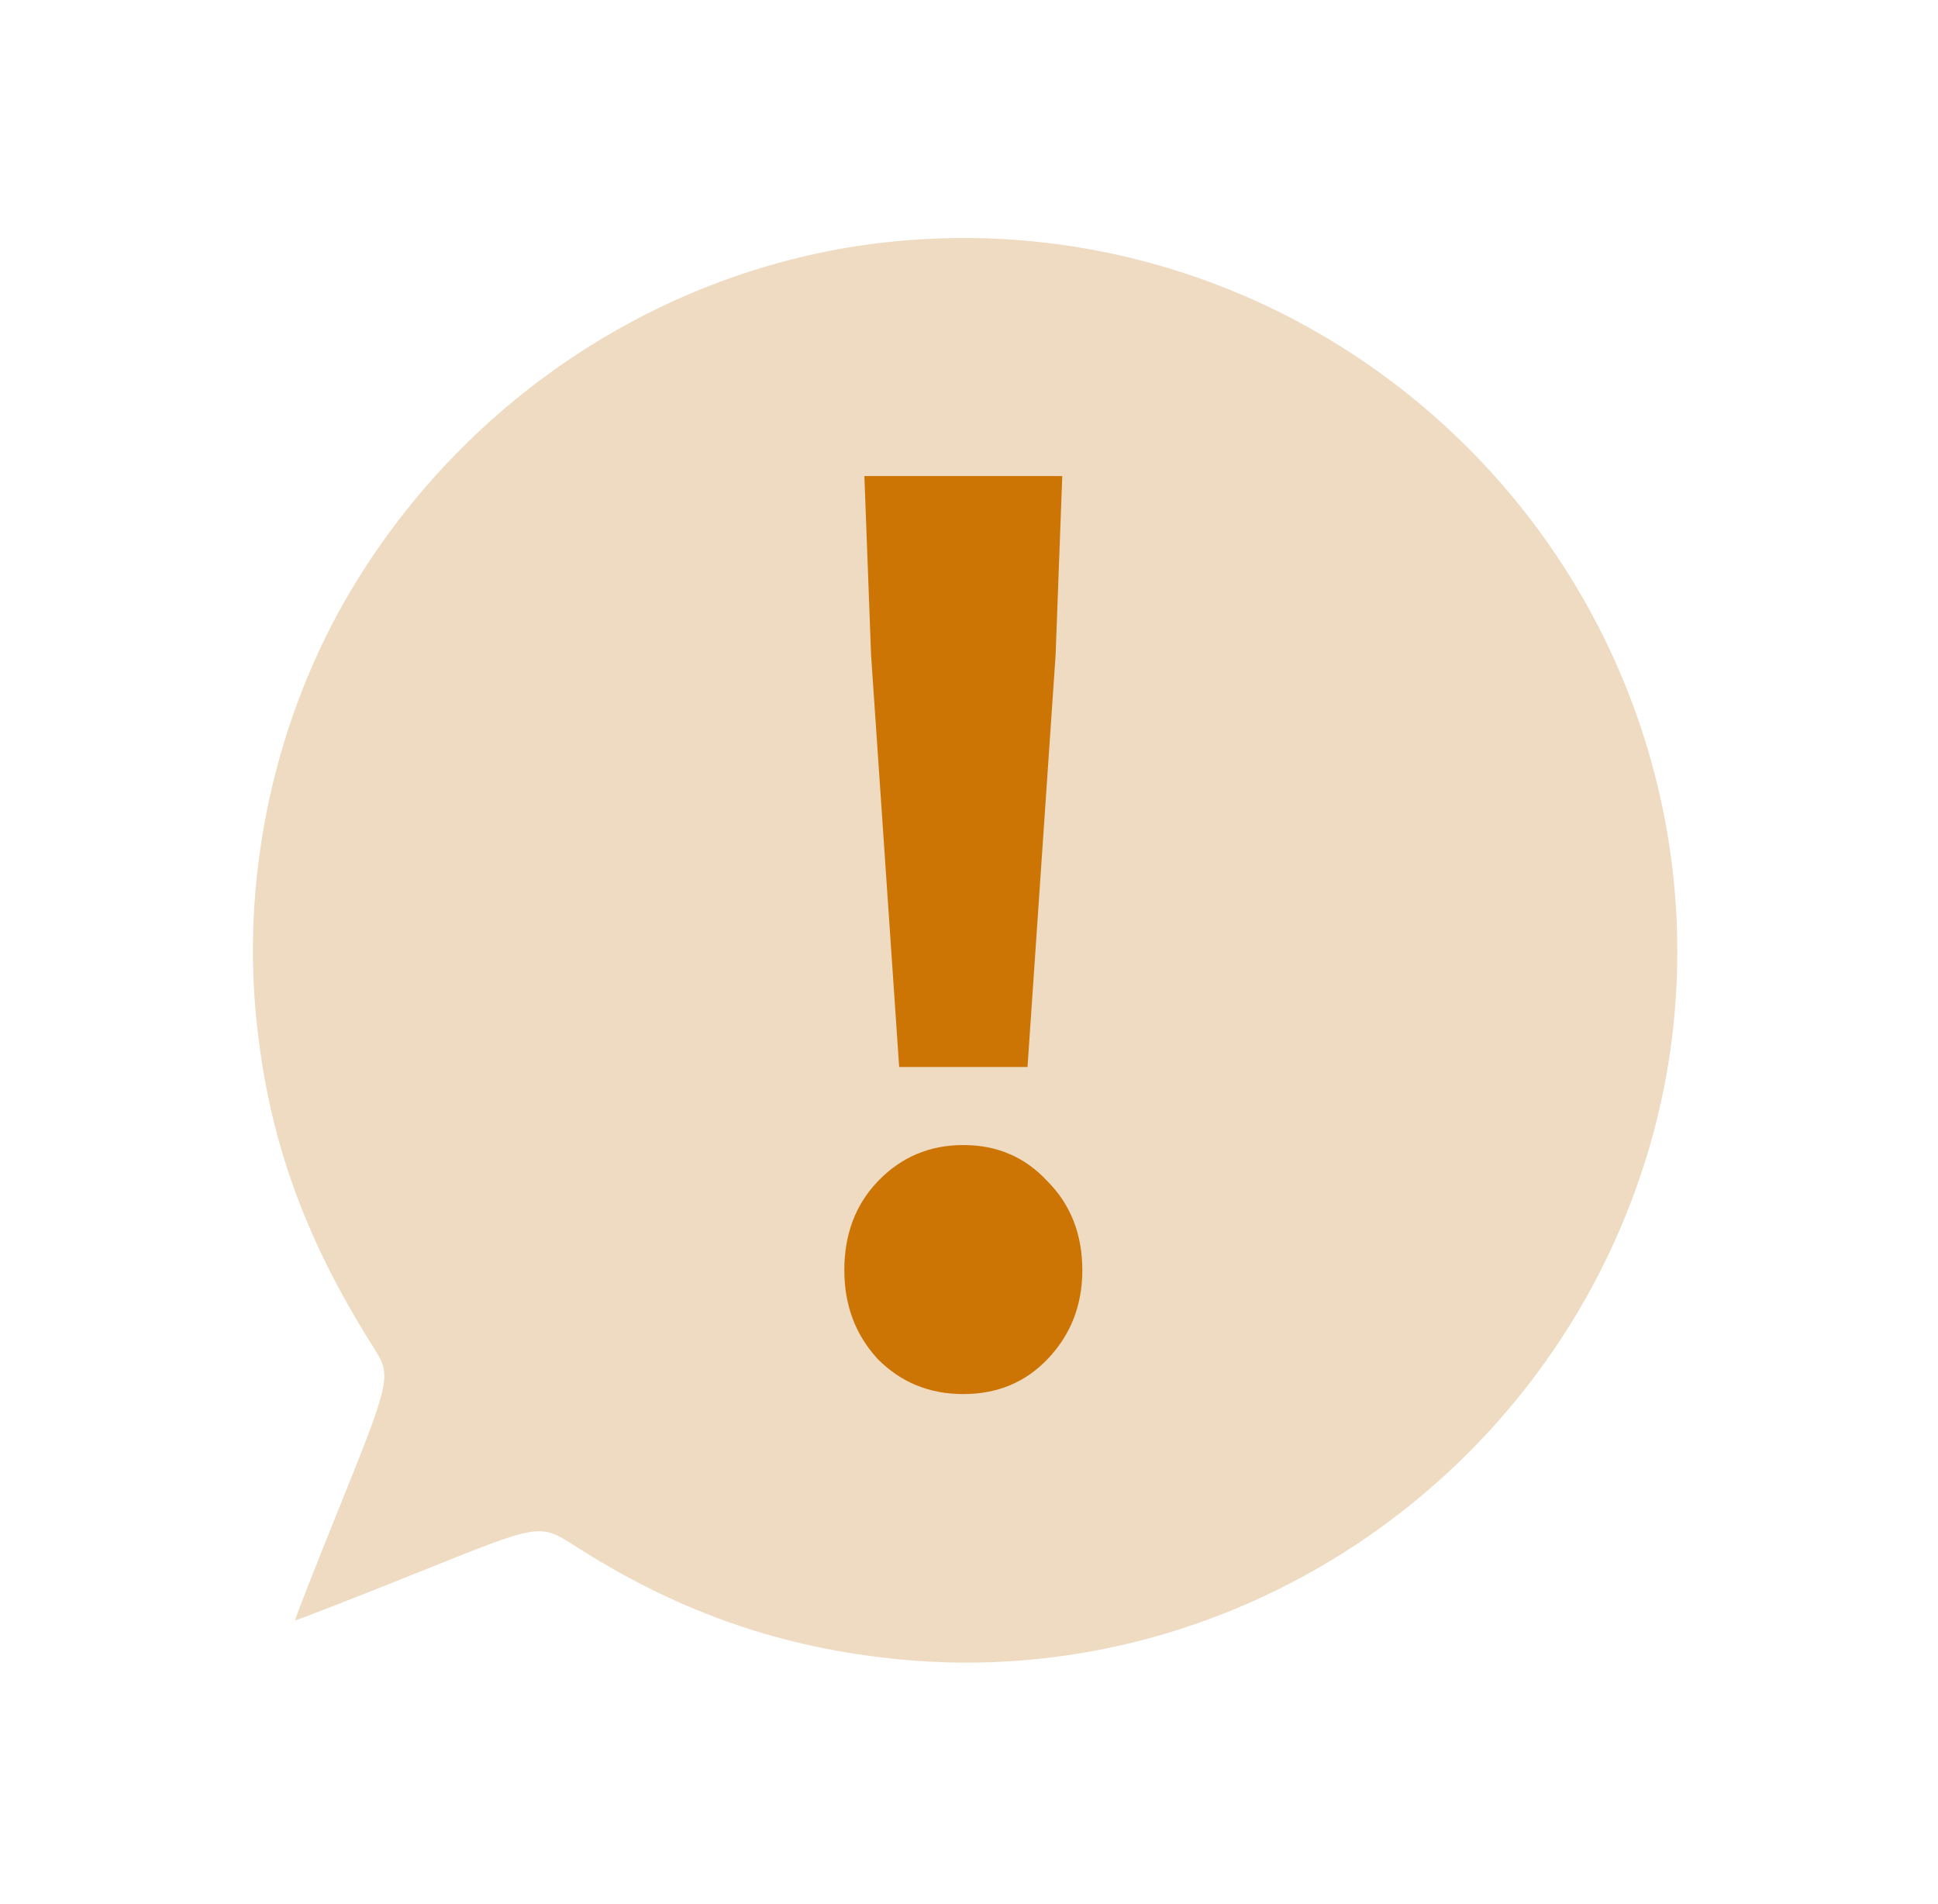
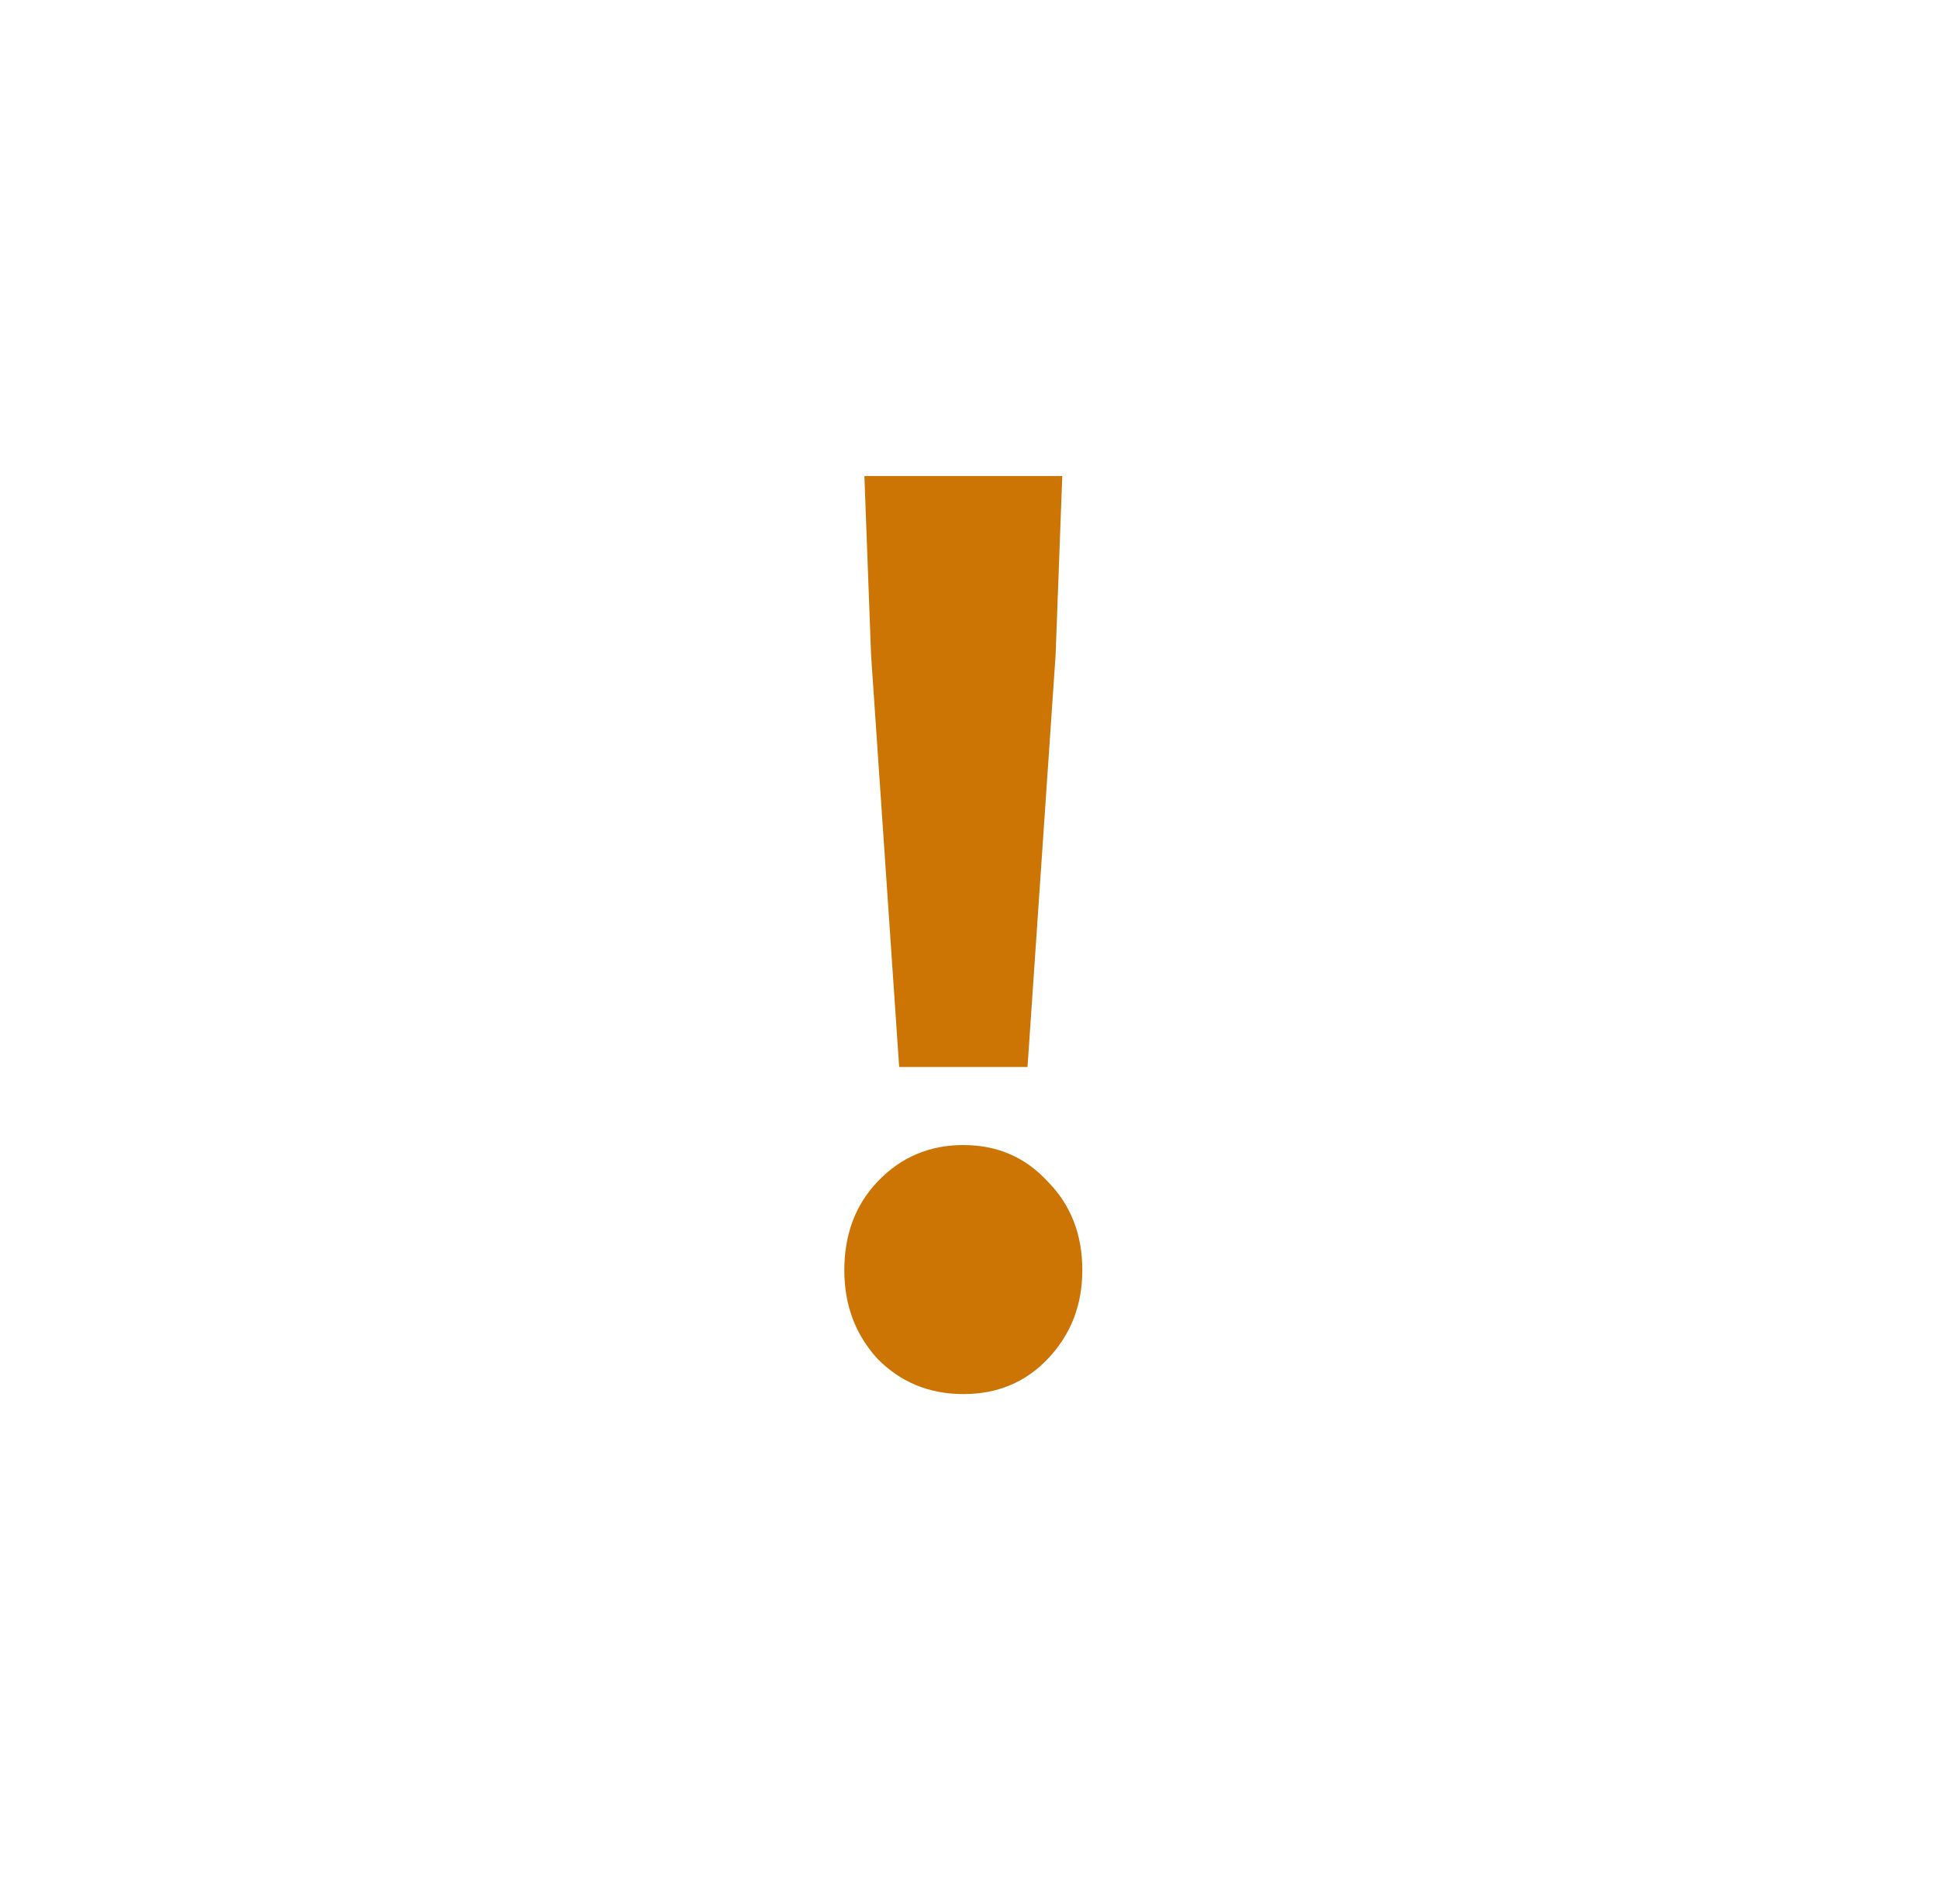
<svg xmlns="http://www.w3.org/2000/svg" width="57" height="56" viewBox="0 0 57 56" fill="none">
-   <path fill-rule="evenodd" clip-rule="evenodd" d="M26.23 7.107C19.702 7.771 13.751 11.608 10.32 17.368C8.122 21.058 7.114 25.577 7.53 29.876C7.871 33.404 8.926 36.378 10.991 39.635C11.519 40.467 11.496 40.575 9.969 44.36C9.243 46.157 8.663 47.639 8.678 47.655C8.693 47.67 10.237 47.07 12.109 46.32C16.06 44.739 15.818 44.776 17.076 45.57C20.035 47.439 23.032 48.472 26.457 48.803C36.112 49.737 45.249 43.715 48.307 34.404C50.747 26.973 48.759 18.756 43.168 13.165C38.687 8.685 32.497 6.471 26.23 7.107Z" fill="#EEDBC2" />
  <path d="M26.446 31.38L25.62 19.265L25.423 14H31.243L31.047 19.265L30.221 31.38H26.446ZM28.333 41C27.337 41 26.498 40.657 25.817 39.971C25.161 39.258 24.833 38.387 24.833 37.358C24.833 36.302 25.161 35.431 25.817 34.745C26.498 34.032 27.337 33.676 28.333 33.676C29.33 33.676 30.155 34.032 30.811 34.745C31.492 35.431 31.833 36.302 31.833 37.358C31.833 38.387 31.492 39.258 30.811 39.971C30.155 40.657 29.33 41 28.333 41Z" fill="#CC7504" />
</svg>